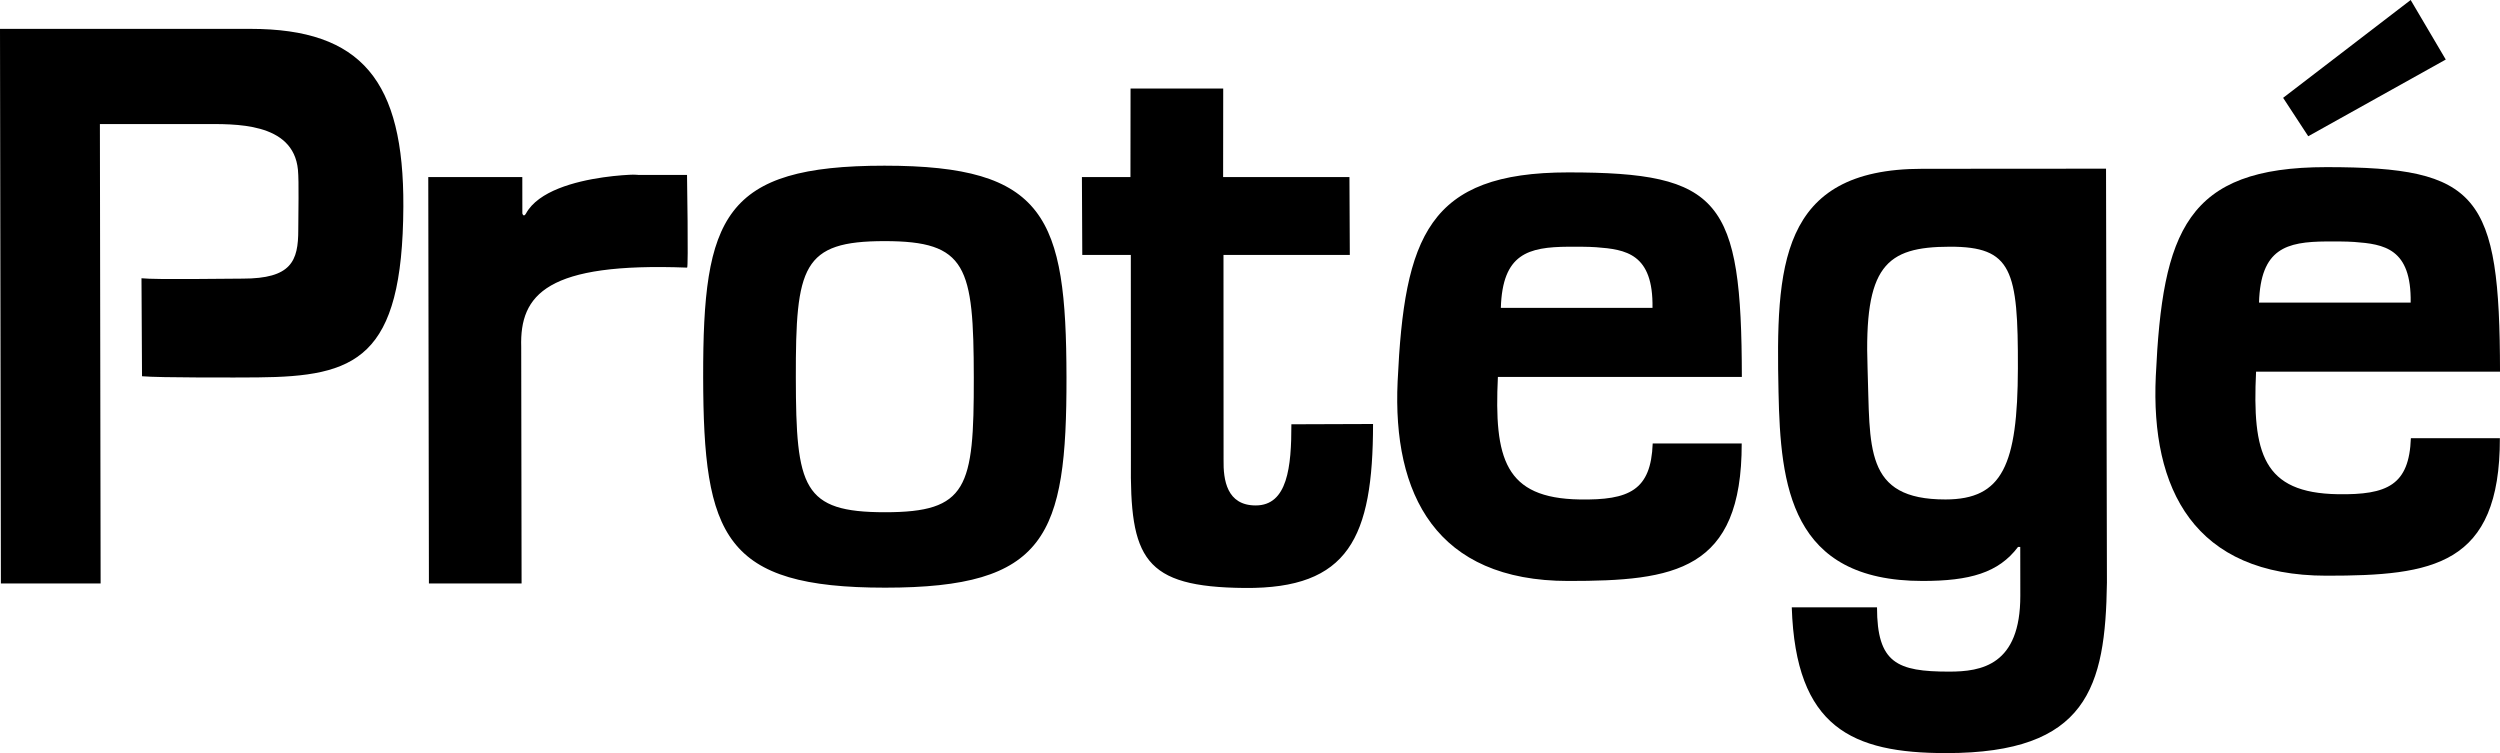
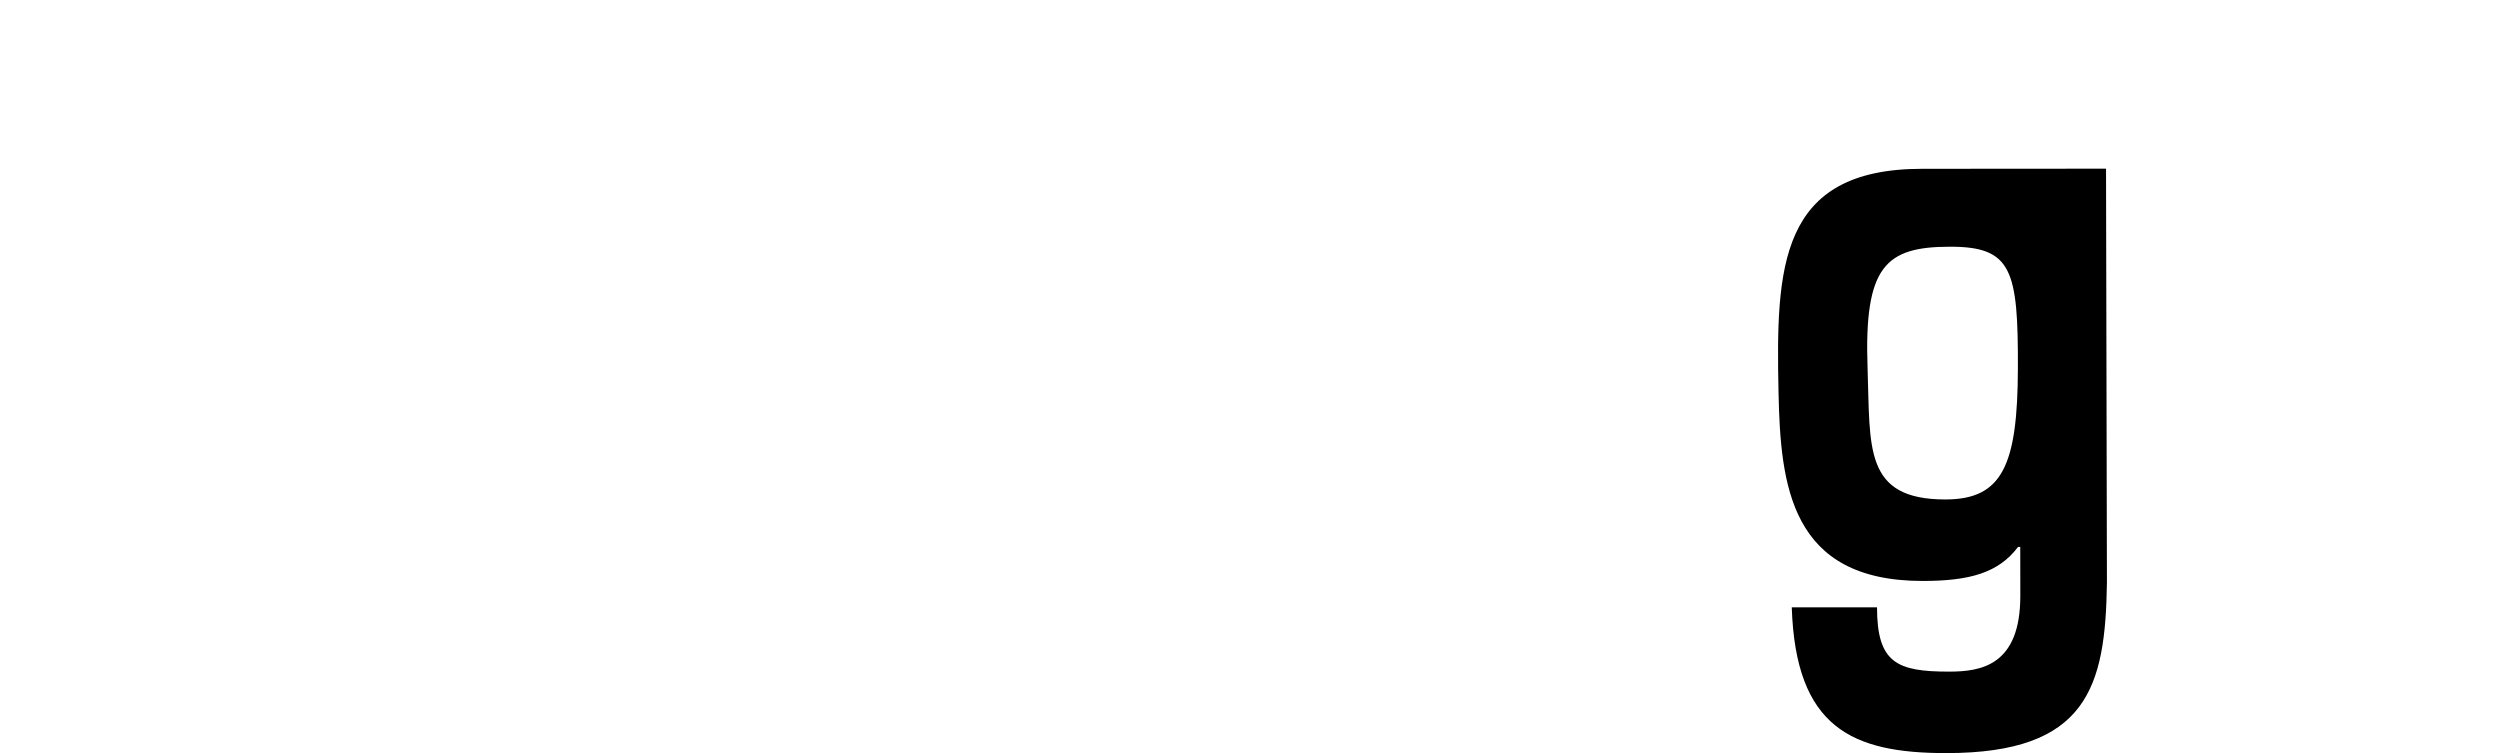
<svg xmlns="http://www.w3.org/2000/svg" width="697.531" height="210.125">
  <defs>
    <clipPath id="a">
      <path d="M496 47h92v163.129h-92zm0 0" />
    </clipPath>
    <clipPath id="b">
-       <path d="M601 46h96.531v115H601Zm0 0" />
-     </clipPath>
+       </clipPath>
  </defs>
-   <path d="M39.477 77.637c4.097.441 23.488.101 28.23.101 13.559 0 15.531-4.847 15.516-13.648-.008-4.317.23-13.344-.094-16.727C81.832 33.95 65.21 34.617 56.742 34.617h-28.87l.202 128.18H.246L0 8.055h69.91c31.047 0 42.797 14.586 42.63 49.582-.2 42.66-13.368 47.41-40.606 47.66-4.957.047-27.567.121-32.309-.32l-.148-27.34m107.293-18.09c6.847-12.5 40.988-10.75 28.468-10.75l16.45.016s.417 25.87.027 25.855c-39.113-1.5-46.727 7.441-46.29 22.129l.102 66h-25.855l-.18-113.402h26.238l.012 10.152s.336 1.25 1.028 0m150.793 45.66c.07 44.508-5.657 58.758-50.594 58.758-44.938 0-50.707-14.25-50.778-58.758-.07-44.73 5.653-58.98 50.59-58.98 44.942 0 50.707 14.25 50.781 58.98zm-75.516.219c.05 30.695 1.906 37.492 24.89 37.492 22.981 0 24.817-6.797 24.766-37.492-.047-31.133-1.906-38.153-24.887-38.153-22.984 0-24.82 7.02-24.77 38.153m79.821-56.031h13.543l.027-24.704h25.856l-.027 24.704h35.246l.101 21.738h-35.246l.023 57.105c-.105 5.7.907 12.77 8.942 12.785 8.91.02 10-10.761 9.98-22.644l22.786-.082c-.028 31.75-6.782 46-35.801 45.75-28.293-.242-32.074-8.25-31.762-35.594l-.023-57.32h-13.543l-.102-21.738m184.09 74.328c.055 35.64-18.797 38.37-48.36 38.37-36.945 0-49.1-24.155-47.644-55.671 1.875-40.434 8.488-58.324 47.602-58.324 42.566 0 48.363 7.609 48.441 57.074H417.93c-1.075 22.742 1.87 33.851 22.828 34.183 13.808.223 19.883-2.53 20.367-15.632zm-24.89-37.832c.242-15.157-7.438-16.297-15.75-16.918-2.102-.157-5.962-.153-7.731-.137-11.238.082-18.387 1.969-18.832 17.055h42.312" />
  <g clip-path="url(#a)" transform="translate(0 -.004)">
    <path d="M563.676 152.602h-.617c-5.442 7.238-13.504 9.496-26.637 9.496-36.938 0-39.652-26.72-40.192-52.649-.726-34.816.063-62.347 40.079-62.347 15.183 0 51.3-.036 51.3-.036l.25 115.52c-.418 29.156-5.437 47.543-44.84 47.543-26.265 0-41.996-7.078-43.093-40.664h23.785c.023 15.55 5.566 17.93 20.137 17.93 8.957 0 19.879-1.754 19.847-21.196zm-42.602-49.848c.781 22.035-1.195 36.64 21.766 36.605 15.867-.023 20.098-9.566 20.176-36.558.078-27.5-1.63-34-19.012-33.961-17.852.039-23.95 5.351-22.93 33.914" />
  </g>
-   <path d="m644.027 38.012 38.371-21.399L672.605 0 637.02 27.297l7.007 10.715" />
  <g clip-path="url(#b)" transform="translate(0 -.004)">
    <path d="M697.496 122.262c.055 35.64-18.797 38.37-48.36 38.37-36.945 0-49.1-24.16-47.644-55.671 1.875-40.434 8.488-58.324 47.602-58.324 42.566 0 48.363 7.61 48.441 57.074H629.47c-1.074 22.742 1.87 33.852 22.828 34.184 13.808.218 19.883-2.536 20.367-15.633zm-24.89-37.832c.242-15.16-7.442-16.301-15.75-16.918-2.102-.157-5.961-.153-7.731-.137-11.238.082-18.387 1.969-18.832 17.055h42.312" />
  </g>
</svg>